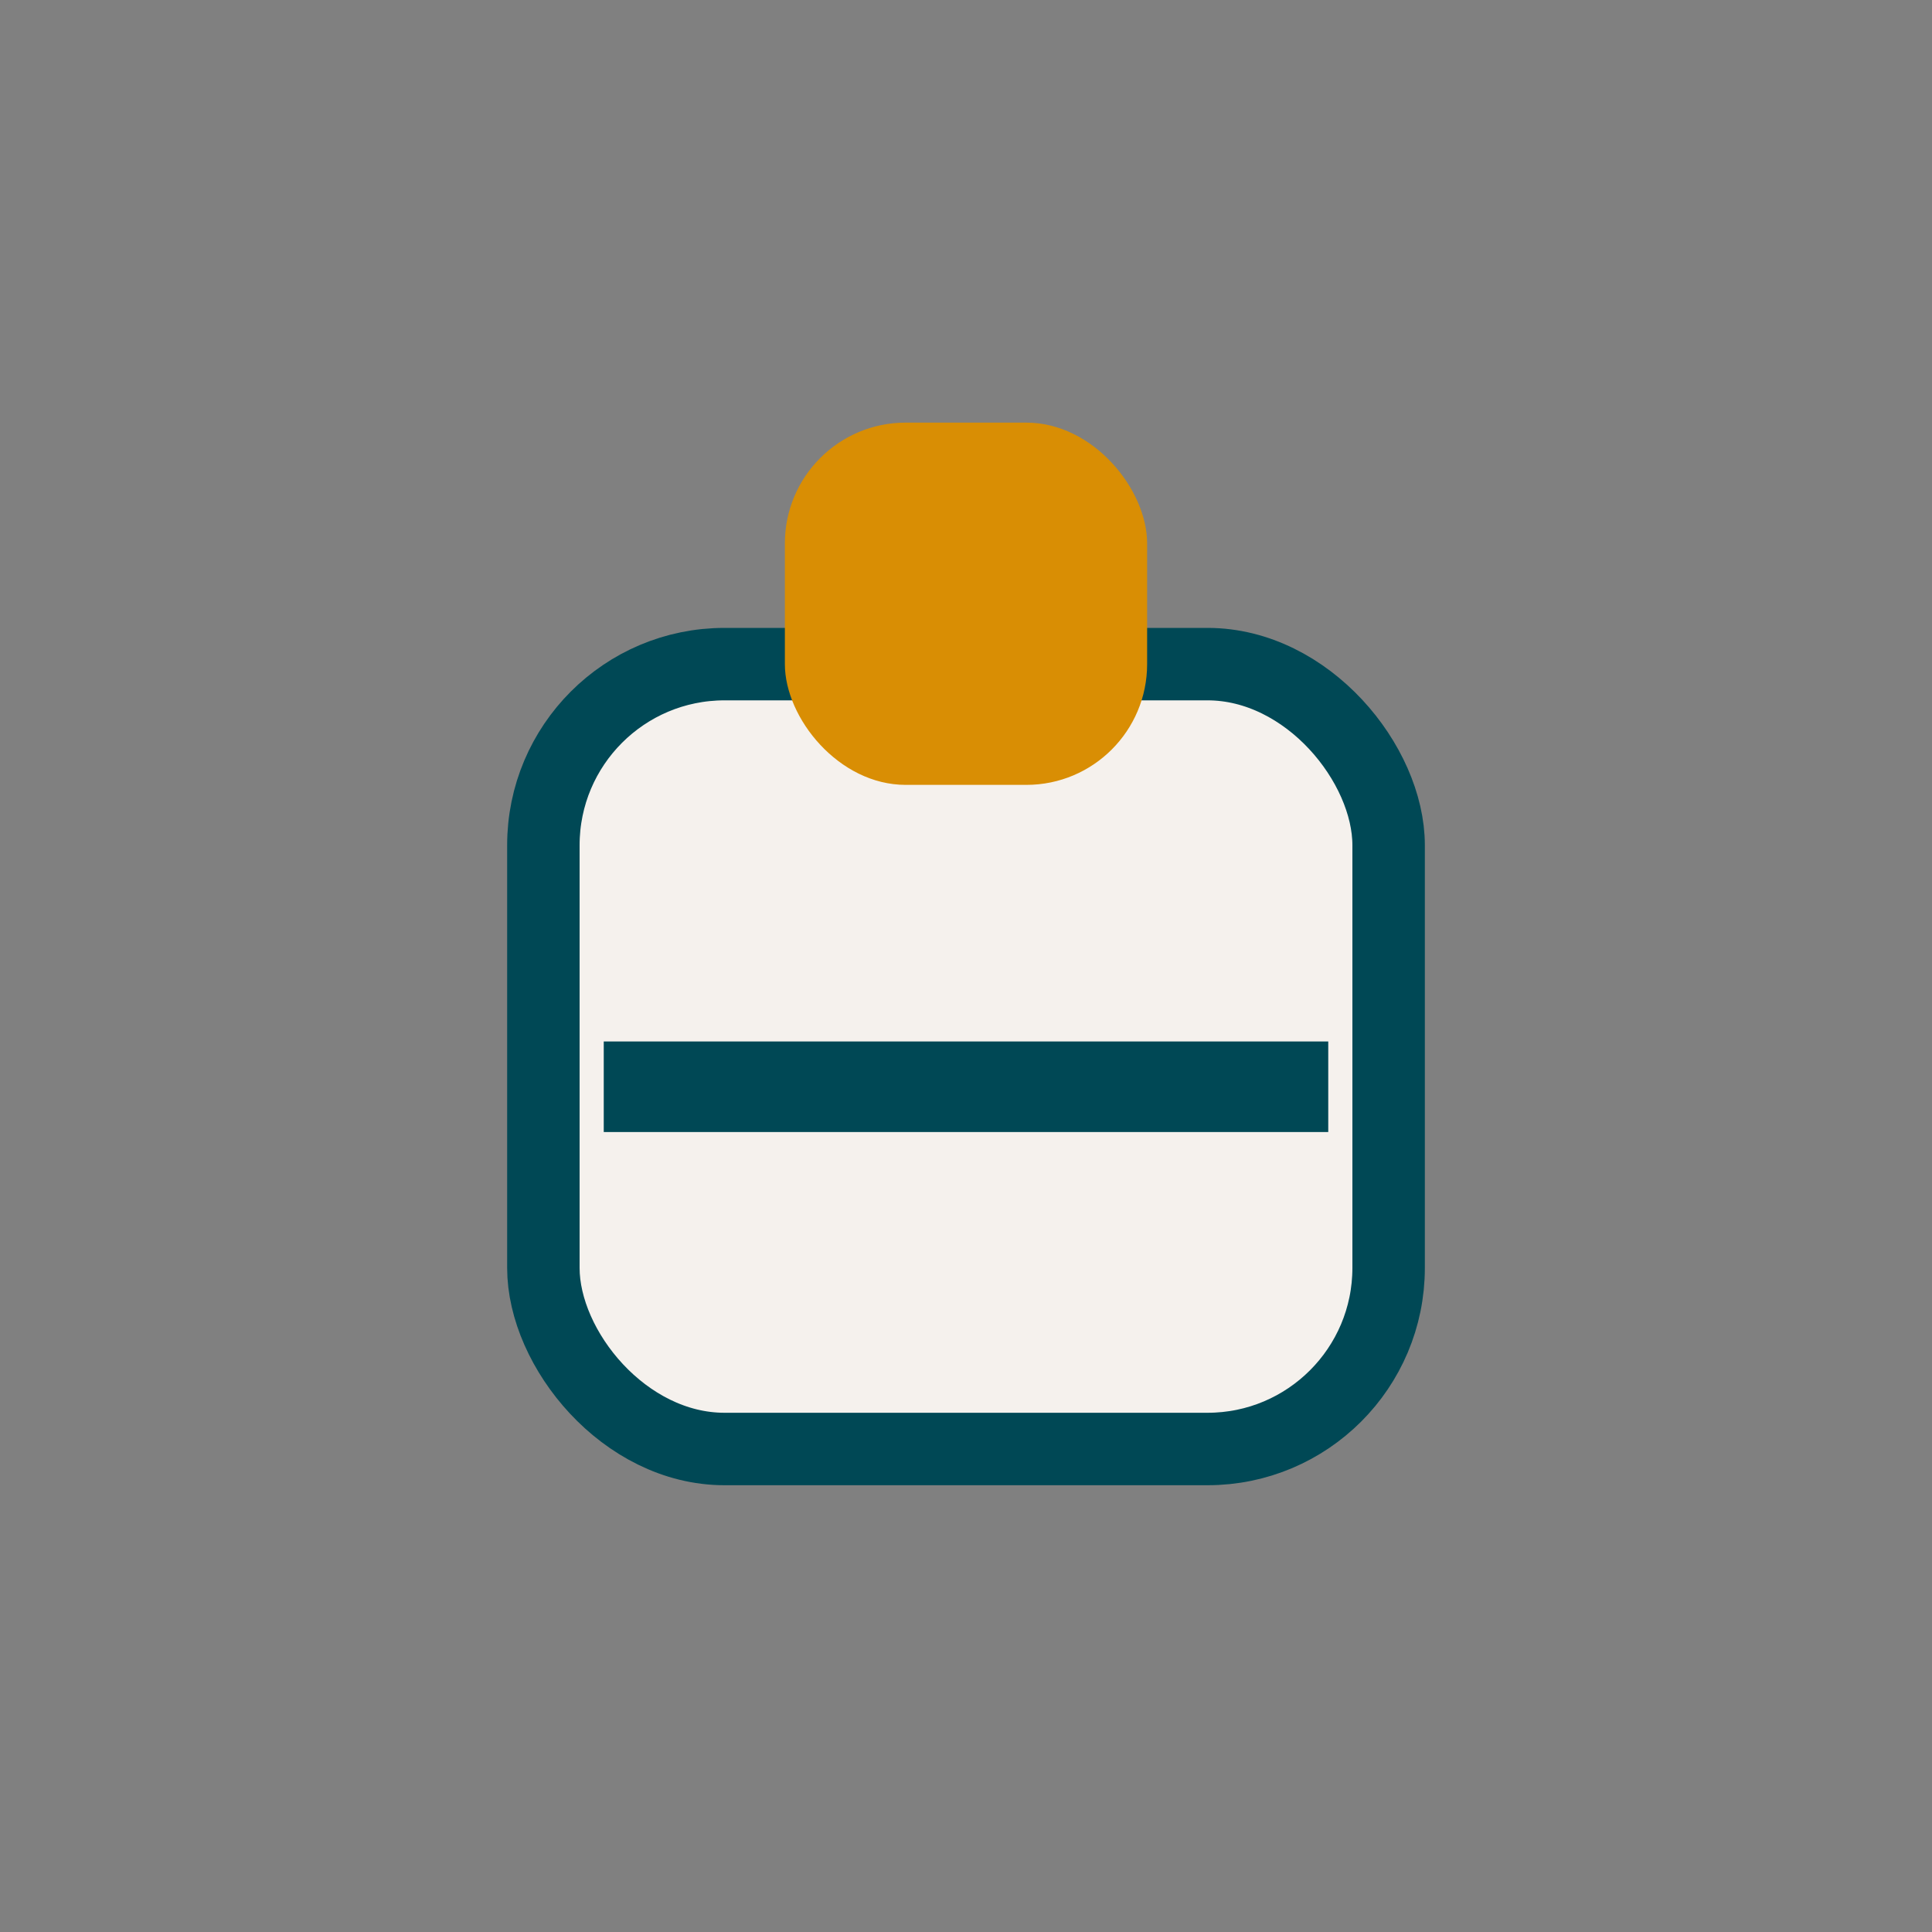
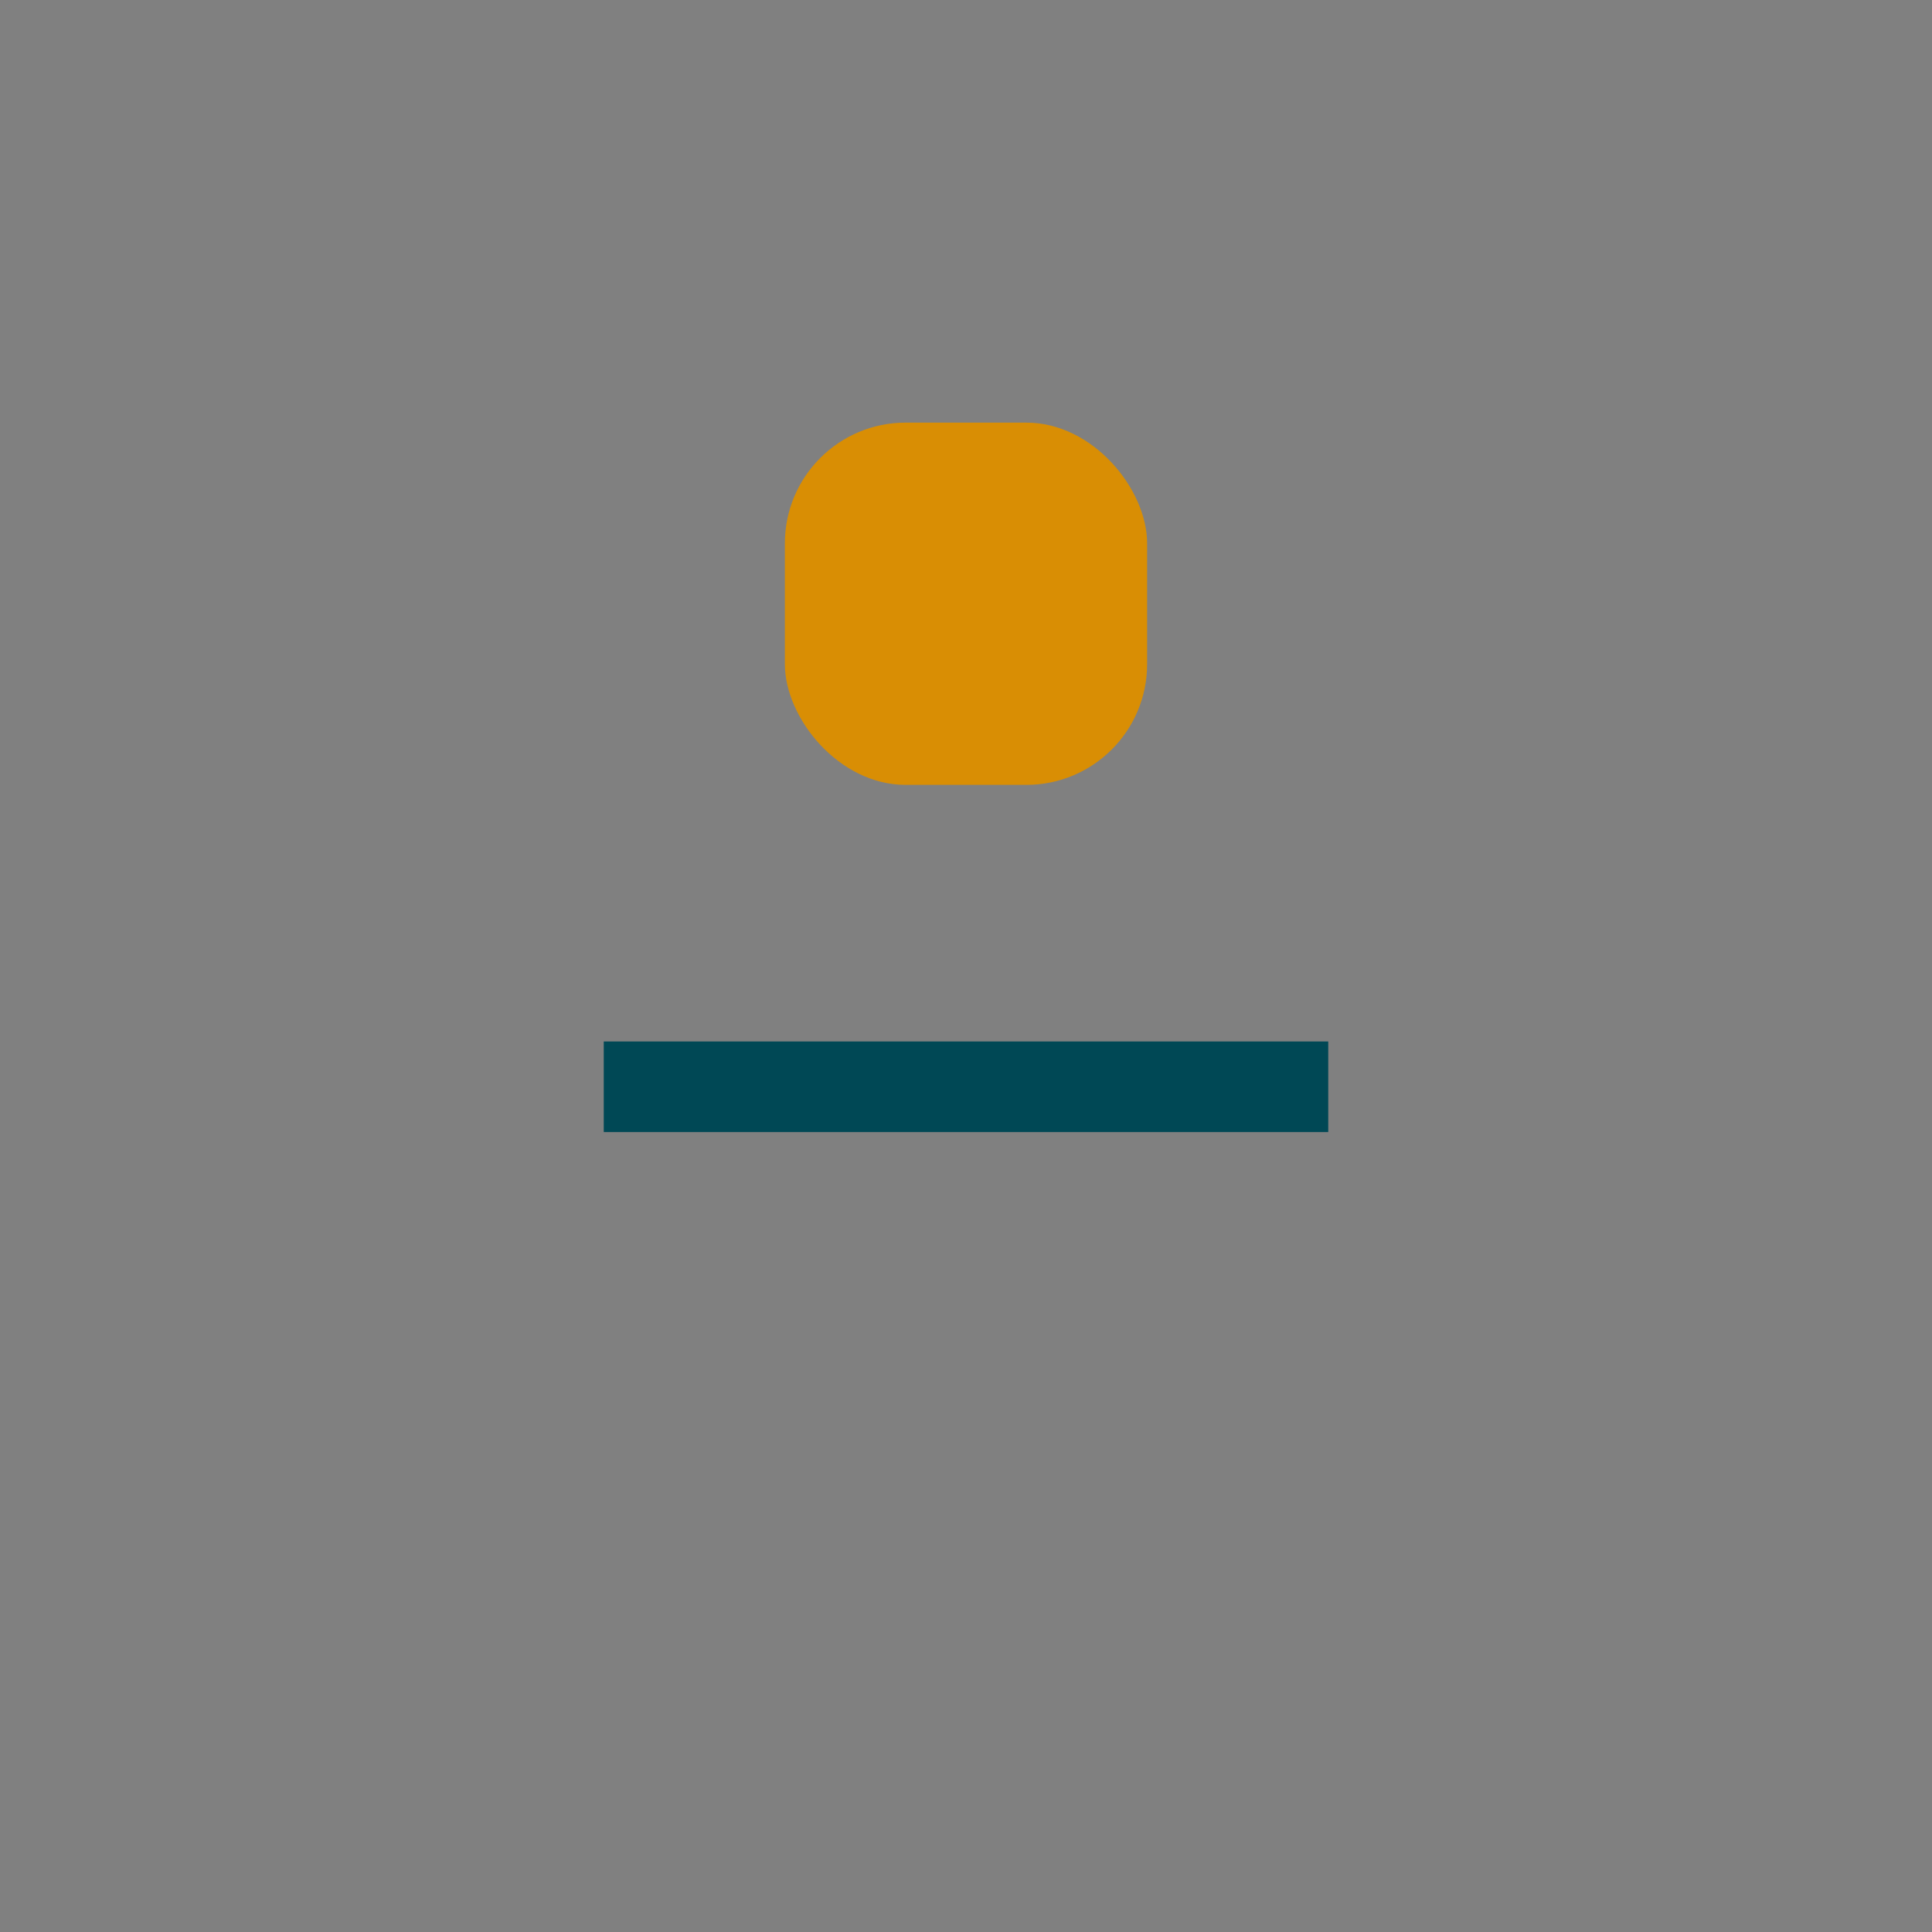
<svg xmlns="http://www.w3.org/2000/svg" width="32" height="32" viewBox="0 0 32 32">
  <rect x="0" y="0" width="32" height="32" fill="#808080" stroke="none" />
-   <rect x="9" y="11" width="14" height="13" rx="3" fill="#F5F1ED" stroke="#004855" stroke-width="1.2" />
  <rect x="13" y="7" width="6" height="6" rx="2" fill="#D98E04" />
  <path d="M10 18h12" stroke="#004855" stroke-width="1.5" />
</svg>